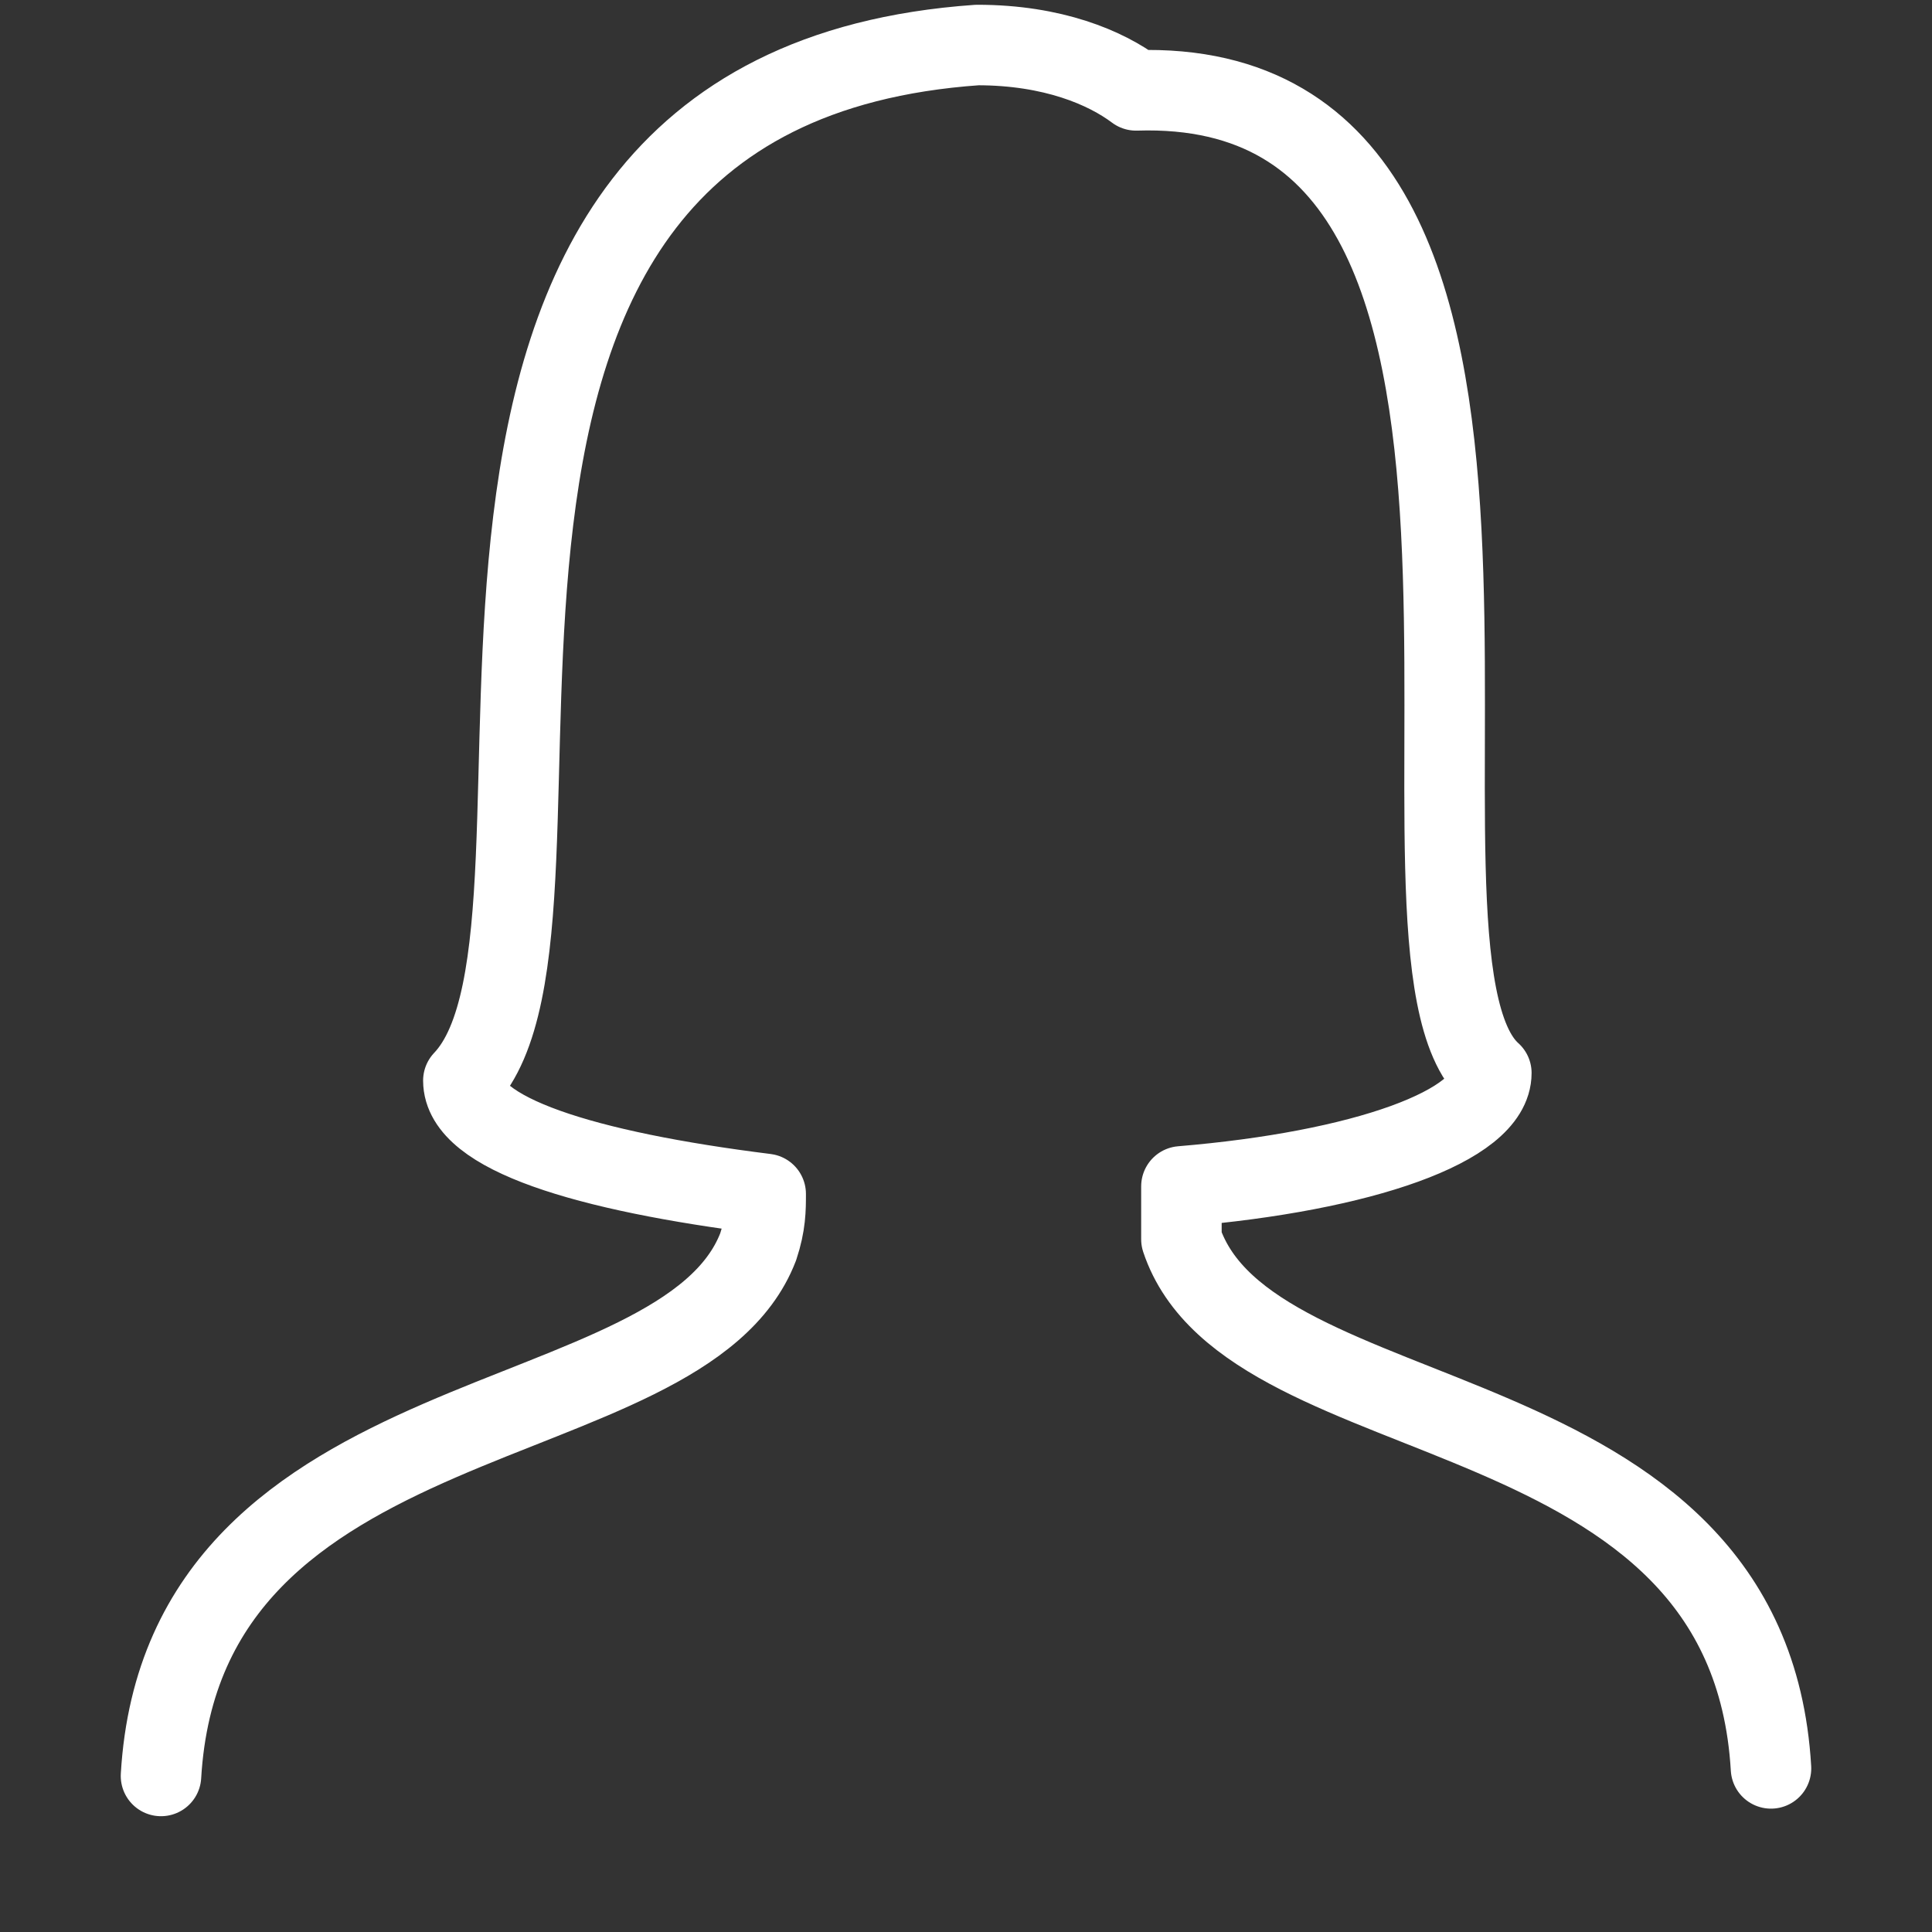
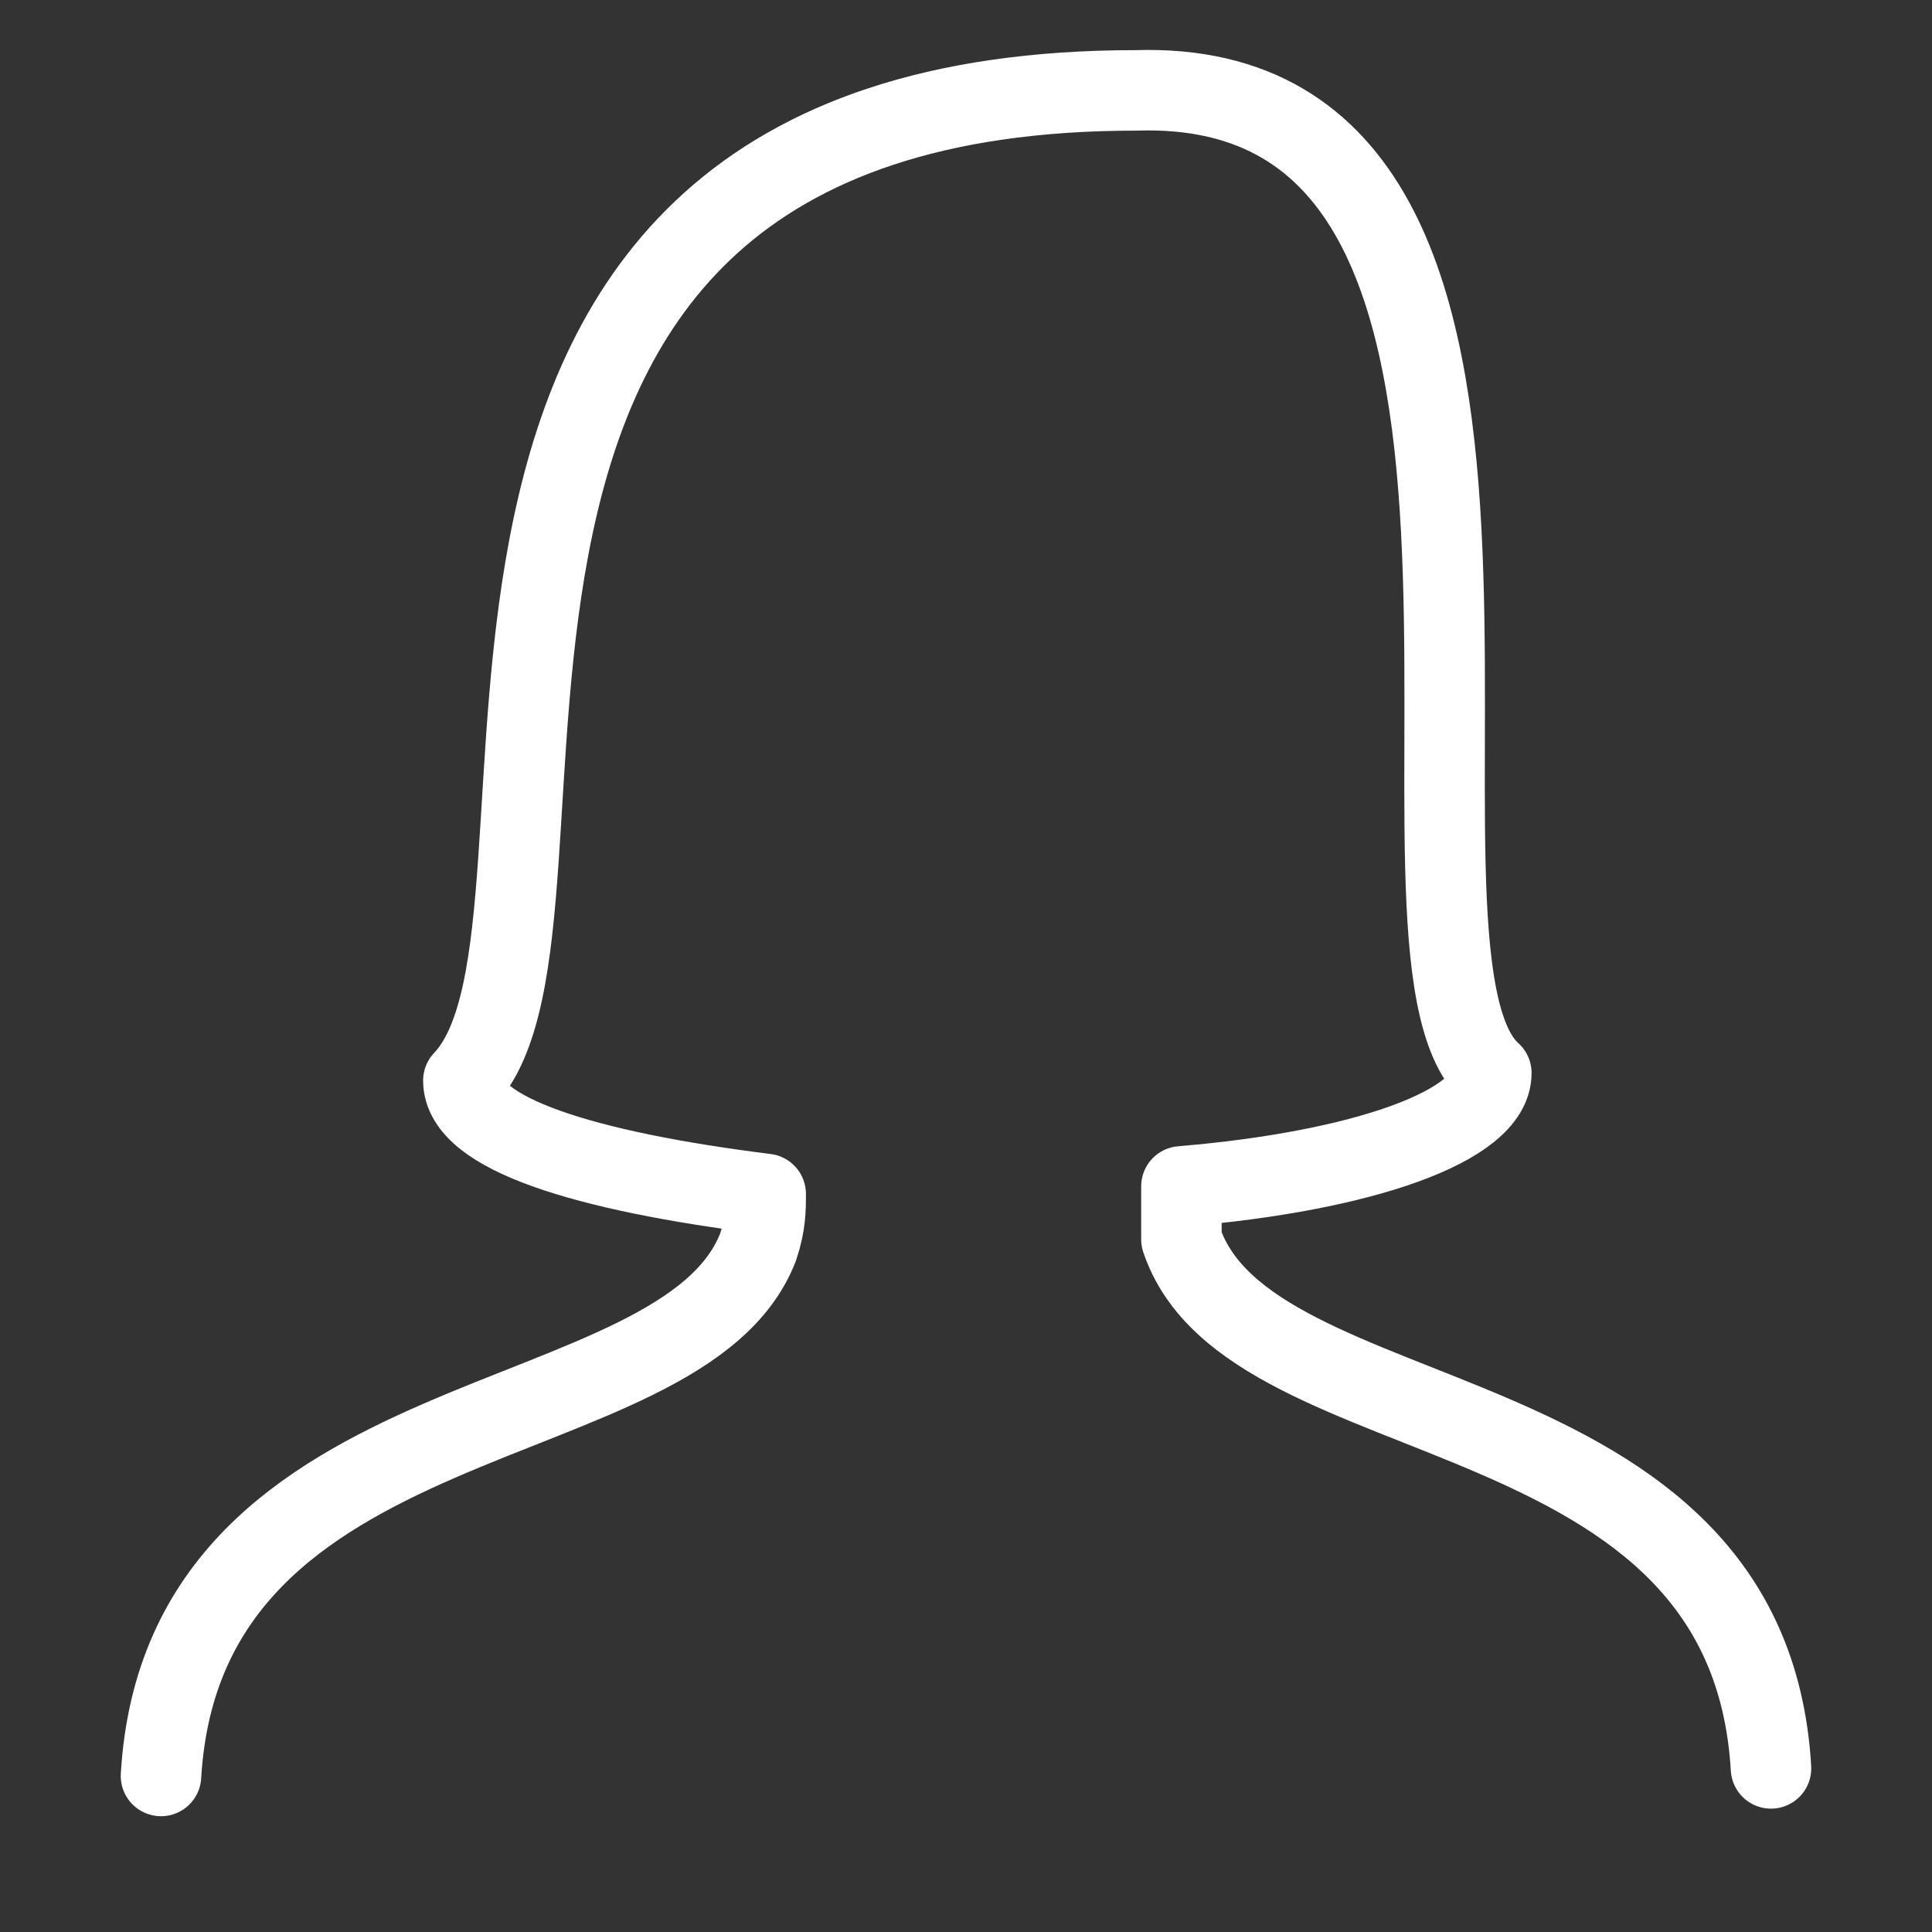
<svg xmlns="http://www.w3.org/2000/svg" width="60" height="60" viewBox="0 0 60 60" fill="none">
  <rect x="0" y="0" width="60" height="60" fill="#333333" stroke="none" />
-   <path d="M55 54.919C54.296 42.947 38.803 44.825 36.69 38.487C36.69 38.018 36.69 37.548 36.69 36.844C42.324 36.375 46.315 34.966 46.315 33.323C42.089 29.567 50.07 2.337 35.282 2.807C34.343 2.102 32.7 1.398 30.352 1.398C10.164 2.807 19.084 28.628 14.39 33.558C14.39 35.201 18.145 36.375 23.779 37.079C23.779 37.548 23.779 38.018 23.545 38.722C21.197 44.825 5.704 43.182 5 55.154" stroke="white" stroke-width="2.5" stroke-miterlimit="10" stroke-linecap="round" stroke-linejoin="round" />
+   <path d="M55 54.919C54.296 42.947 38.803 44.825 36.69 38.487C36.69 38.018 36.69 37.548 36.69 36.844C42.324 36.375 46.315 34.966 46.315 33.323C42.089 29.567 50.07 2.337 35.282 2.807C10.164 2.807 19.084 28.628 14.39 33.558C14.39 35.201 18.145 36.375 23.779 37.079C23.779 37.548 23.779 38.018 23.545 38.722C21.197 44.825 5.704 43.182 5 55.154" stroke="white" stroke-width="2.5" stroke-miterlimit="10" stroke-linecap="round" stroke-linejoin="round" />
</svg>